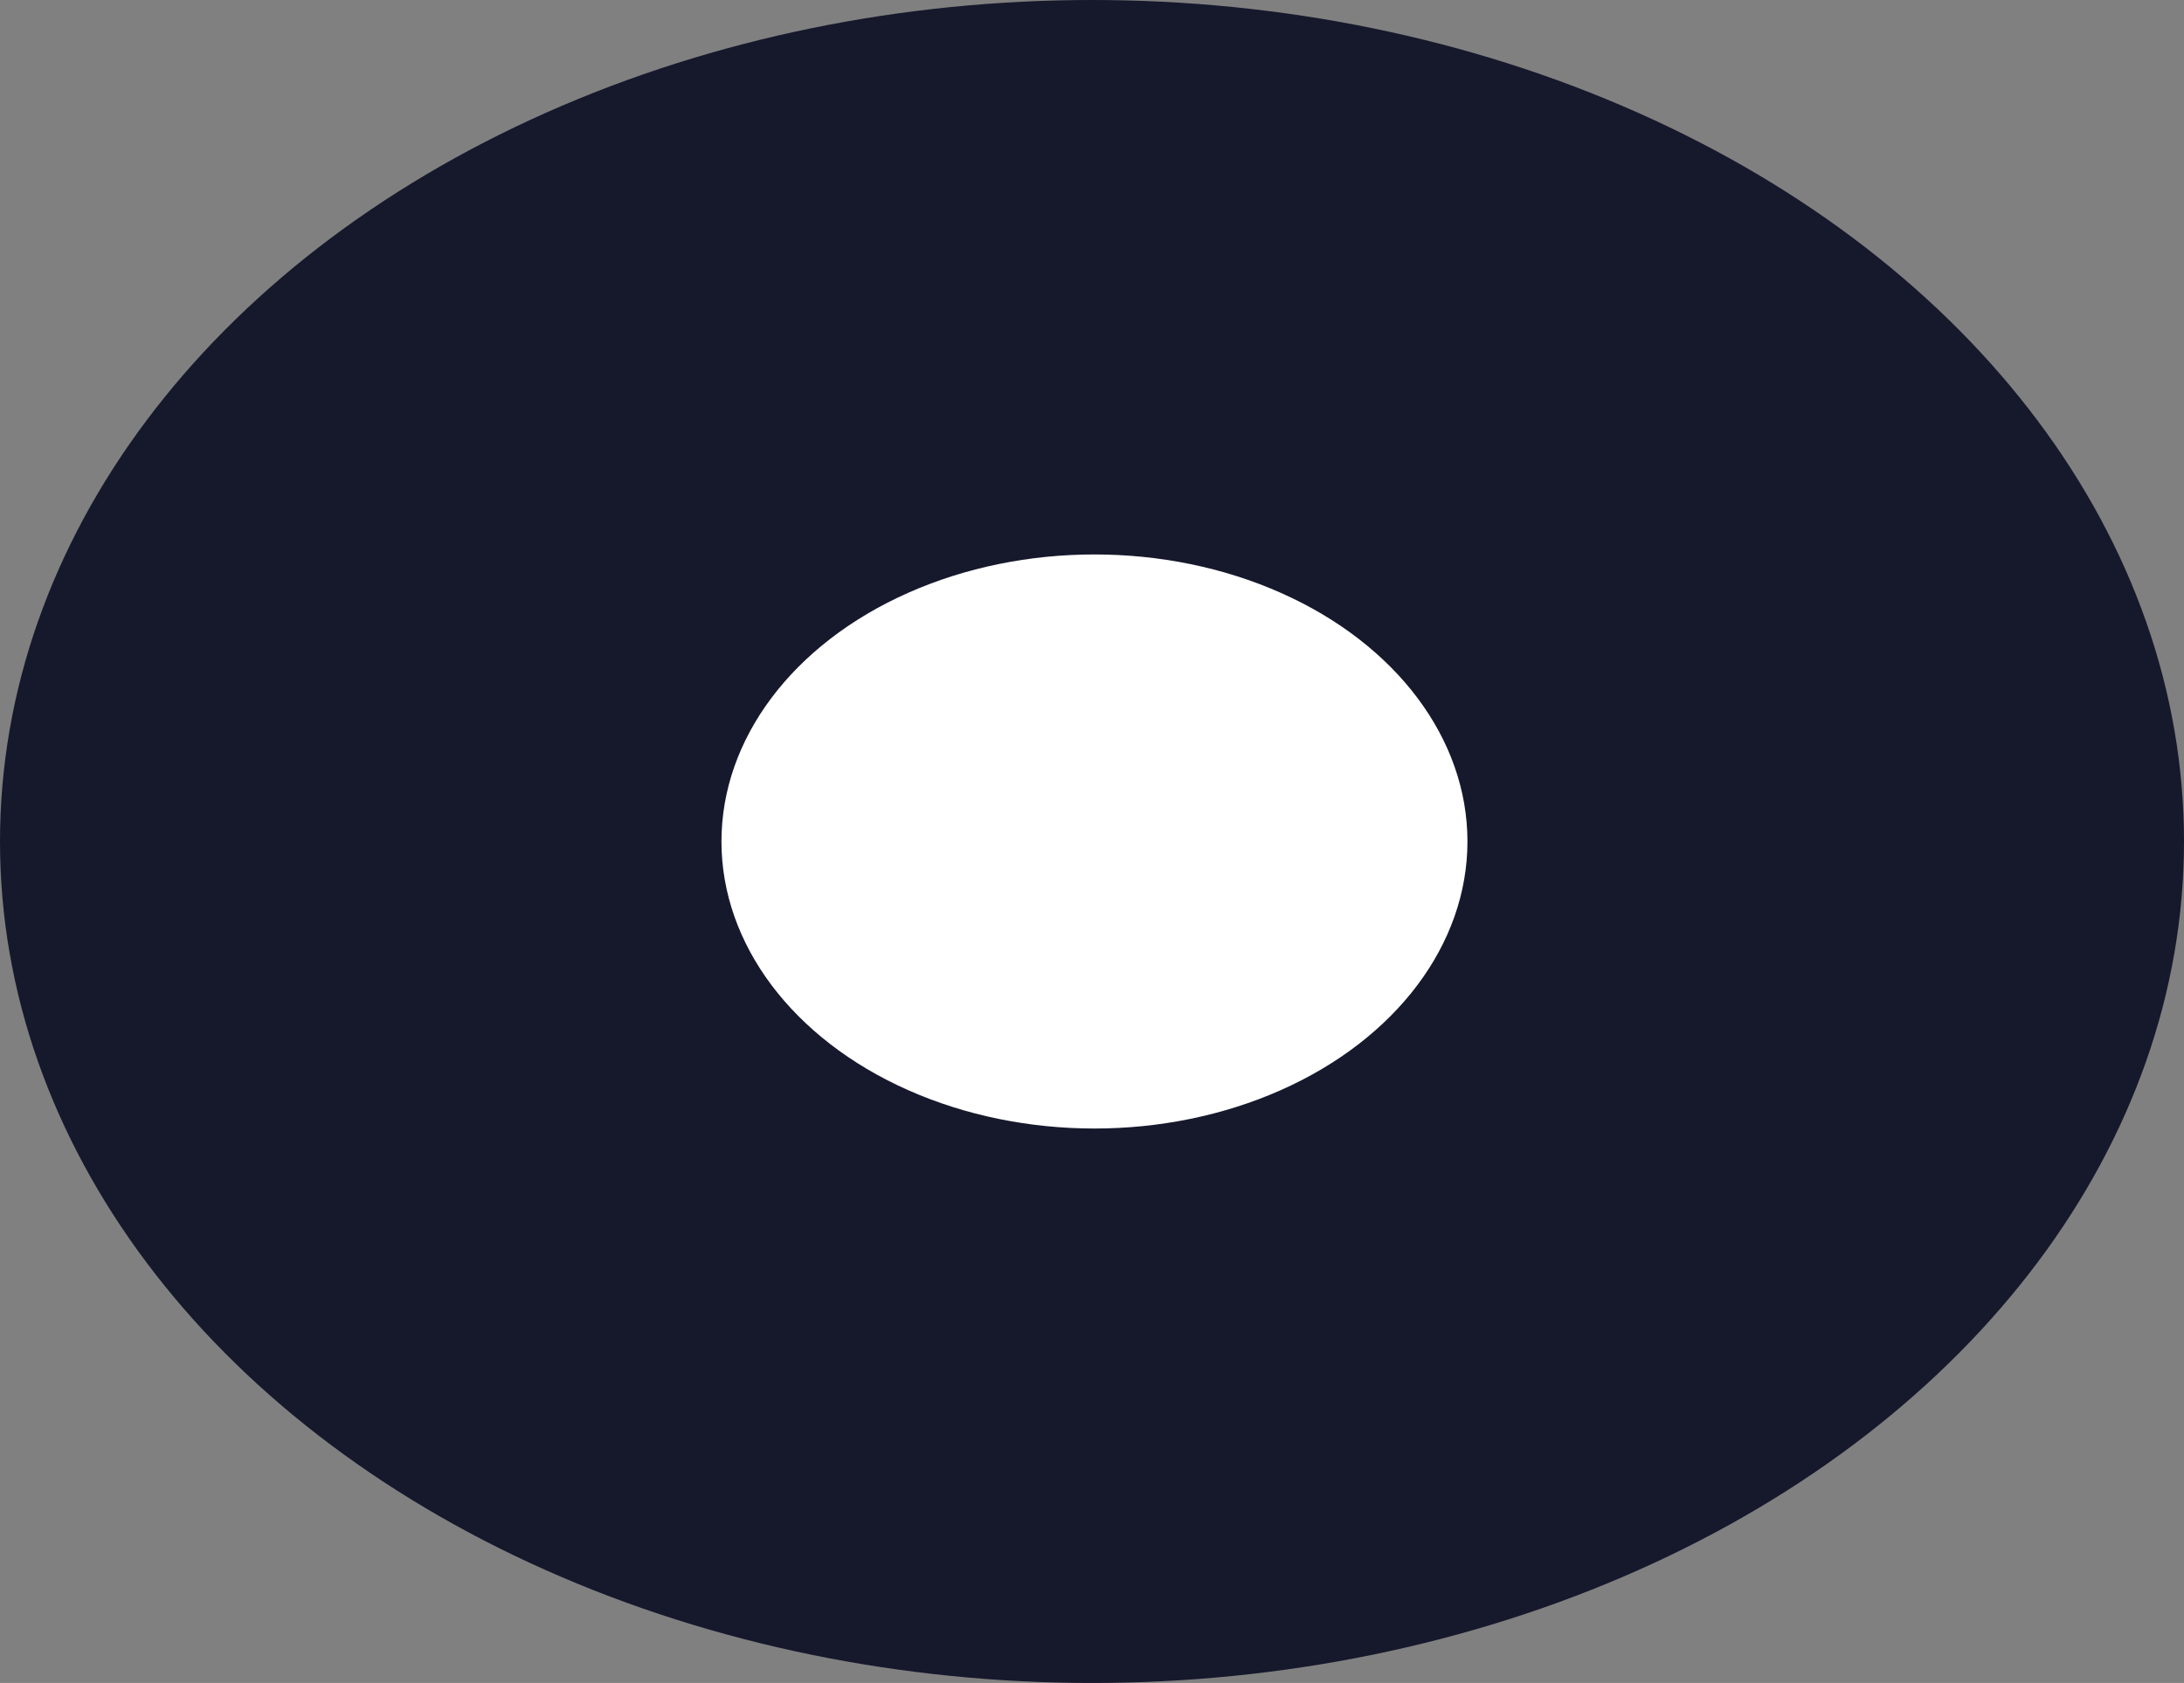
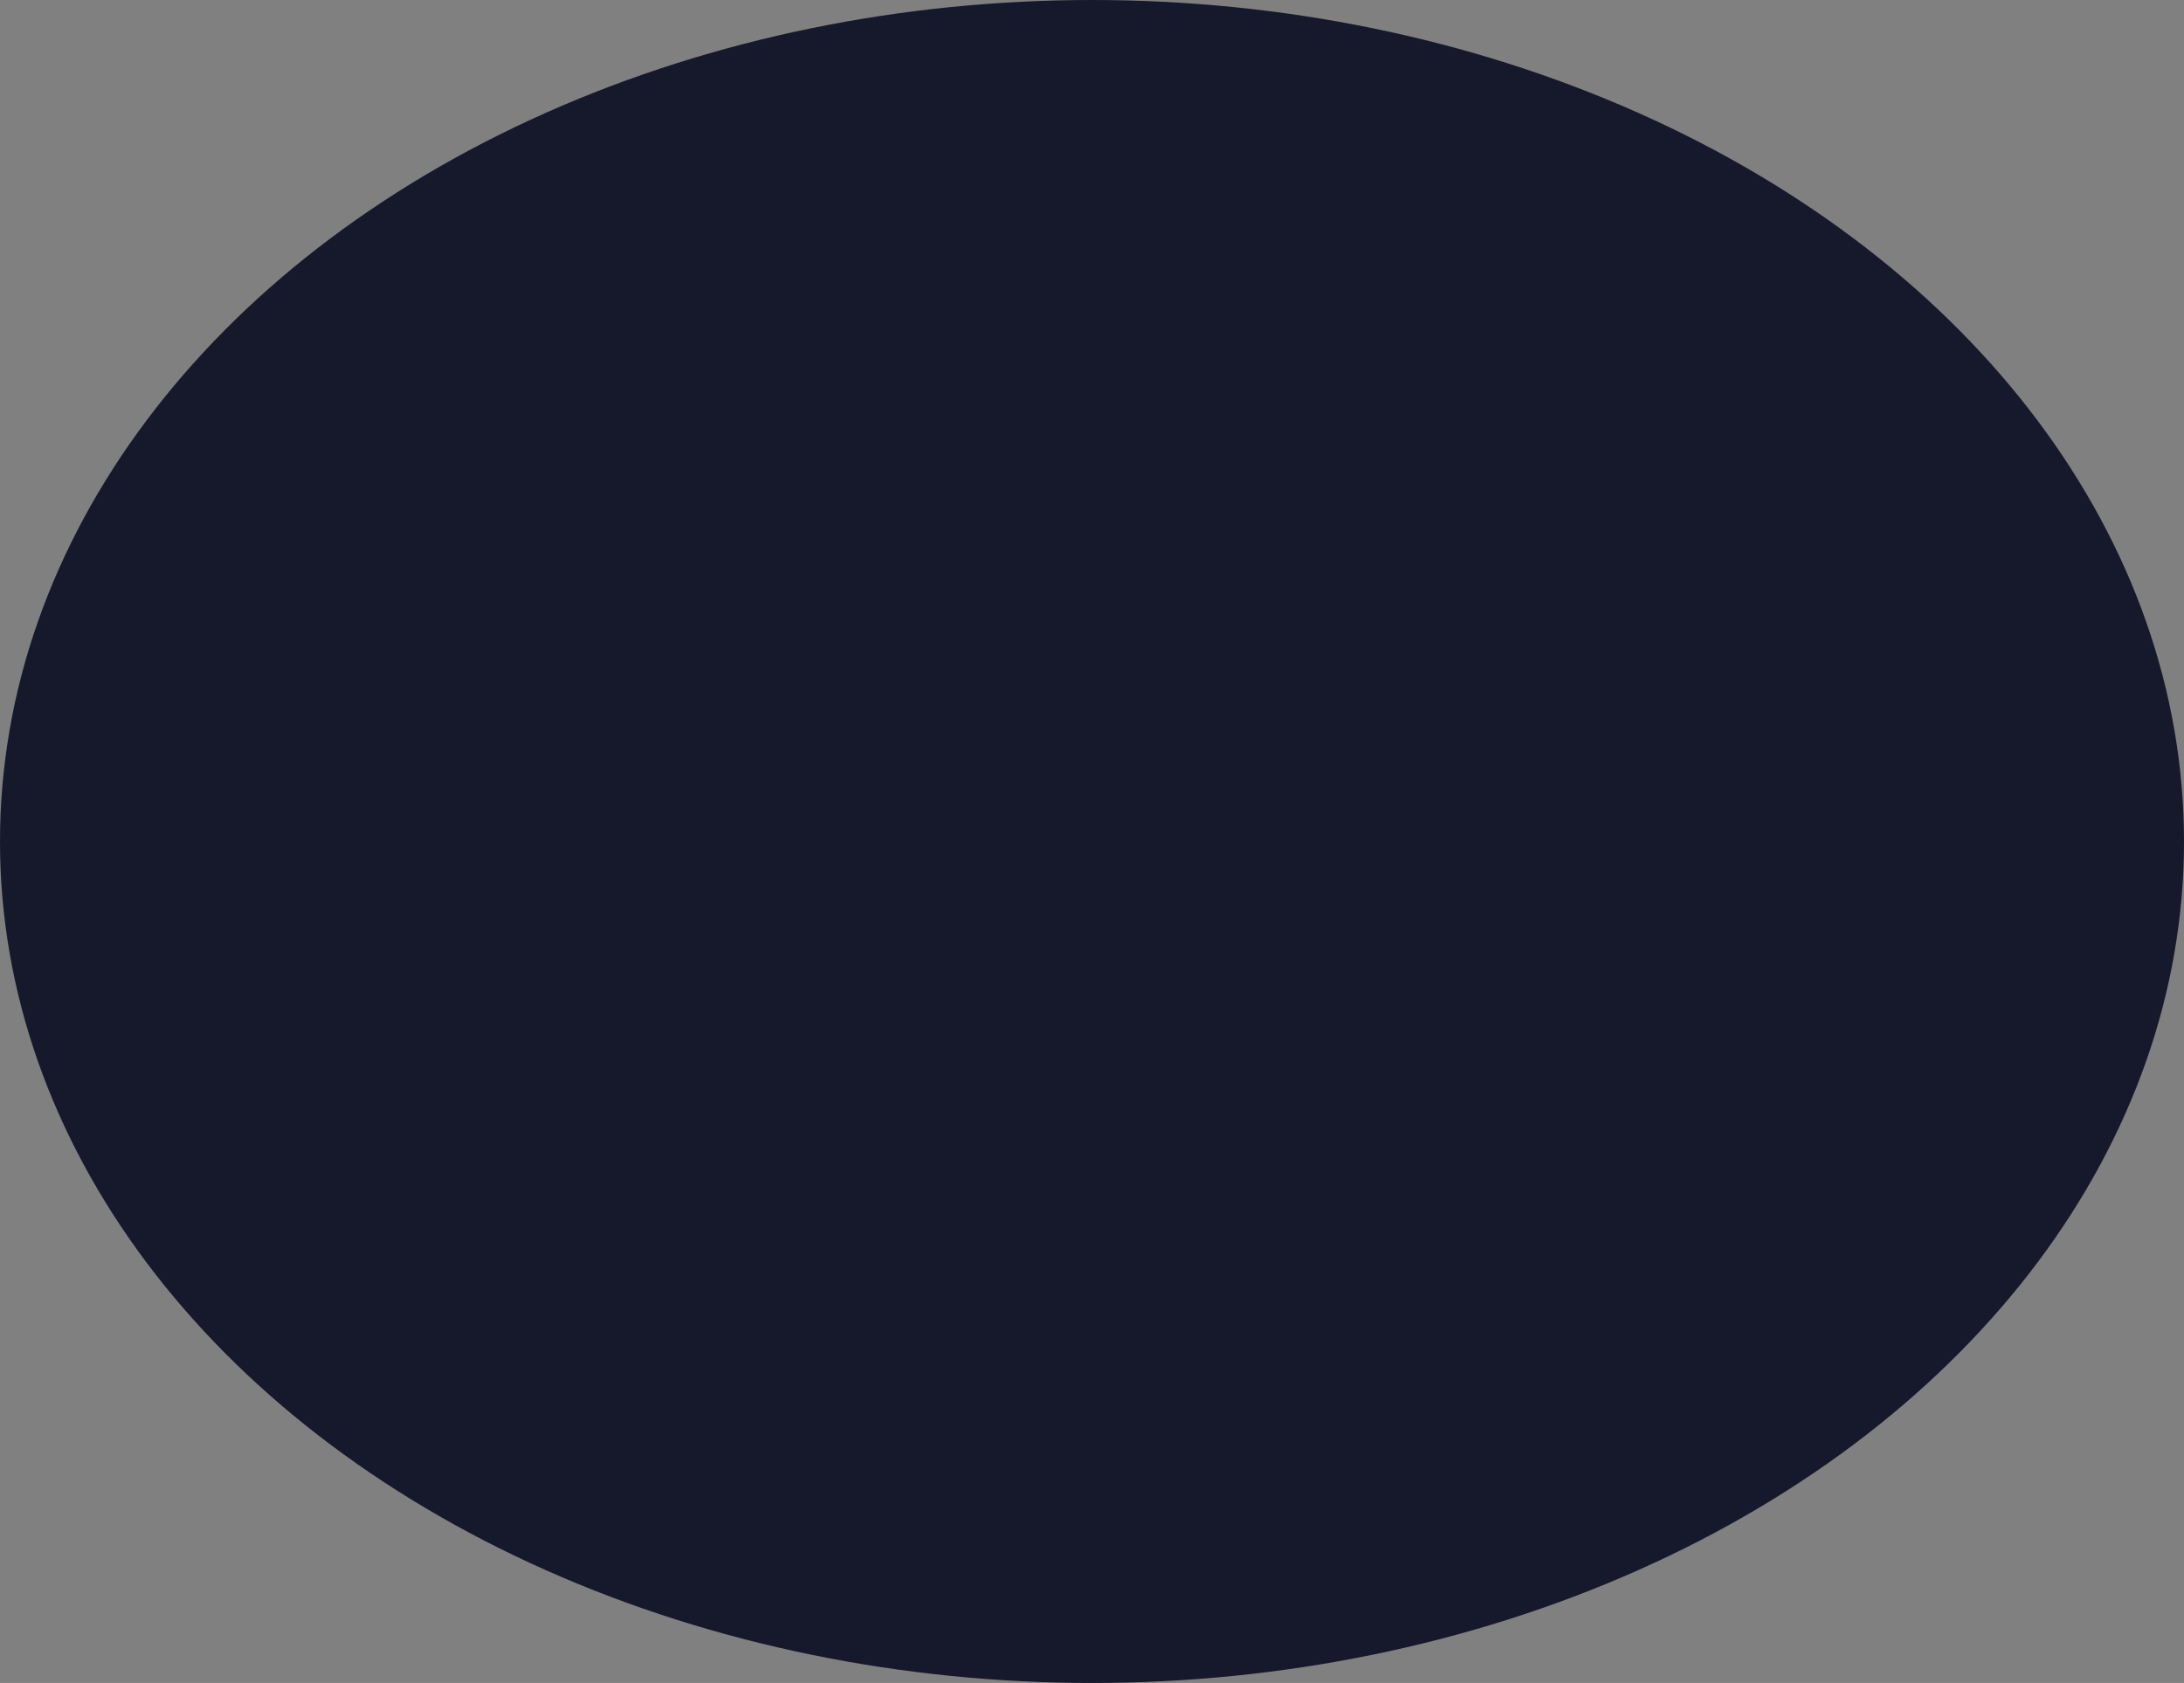
<svg xmlns="http://www.w3.org/2000/svg" width="445" height="343" viewBox="0 0 445 343" fill="none">
  <rect x="0" y="0" width="445" height="343" fill="#808080" stroke="none" />
  <ellipse cx="222.5" cy="171.5" rx="222.5" ry="171.5" fill="#16182C" />
-   <ellipse cx="223" cy="171.5" rx="76" ry="58.5" fill="white" />
</svg>